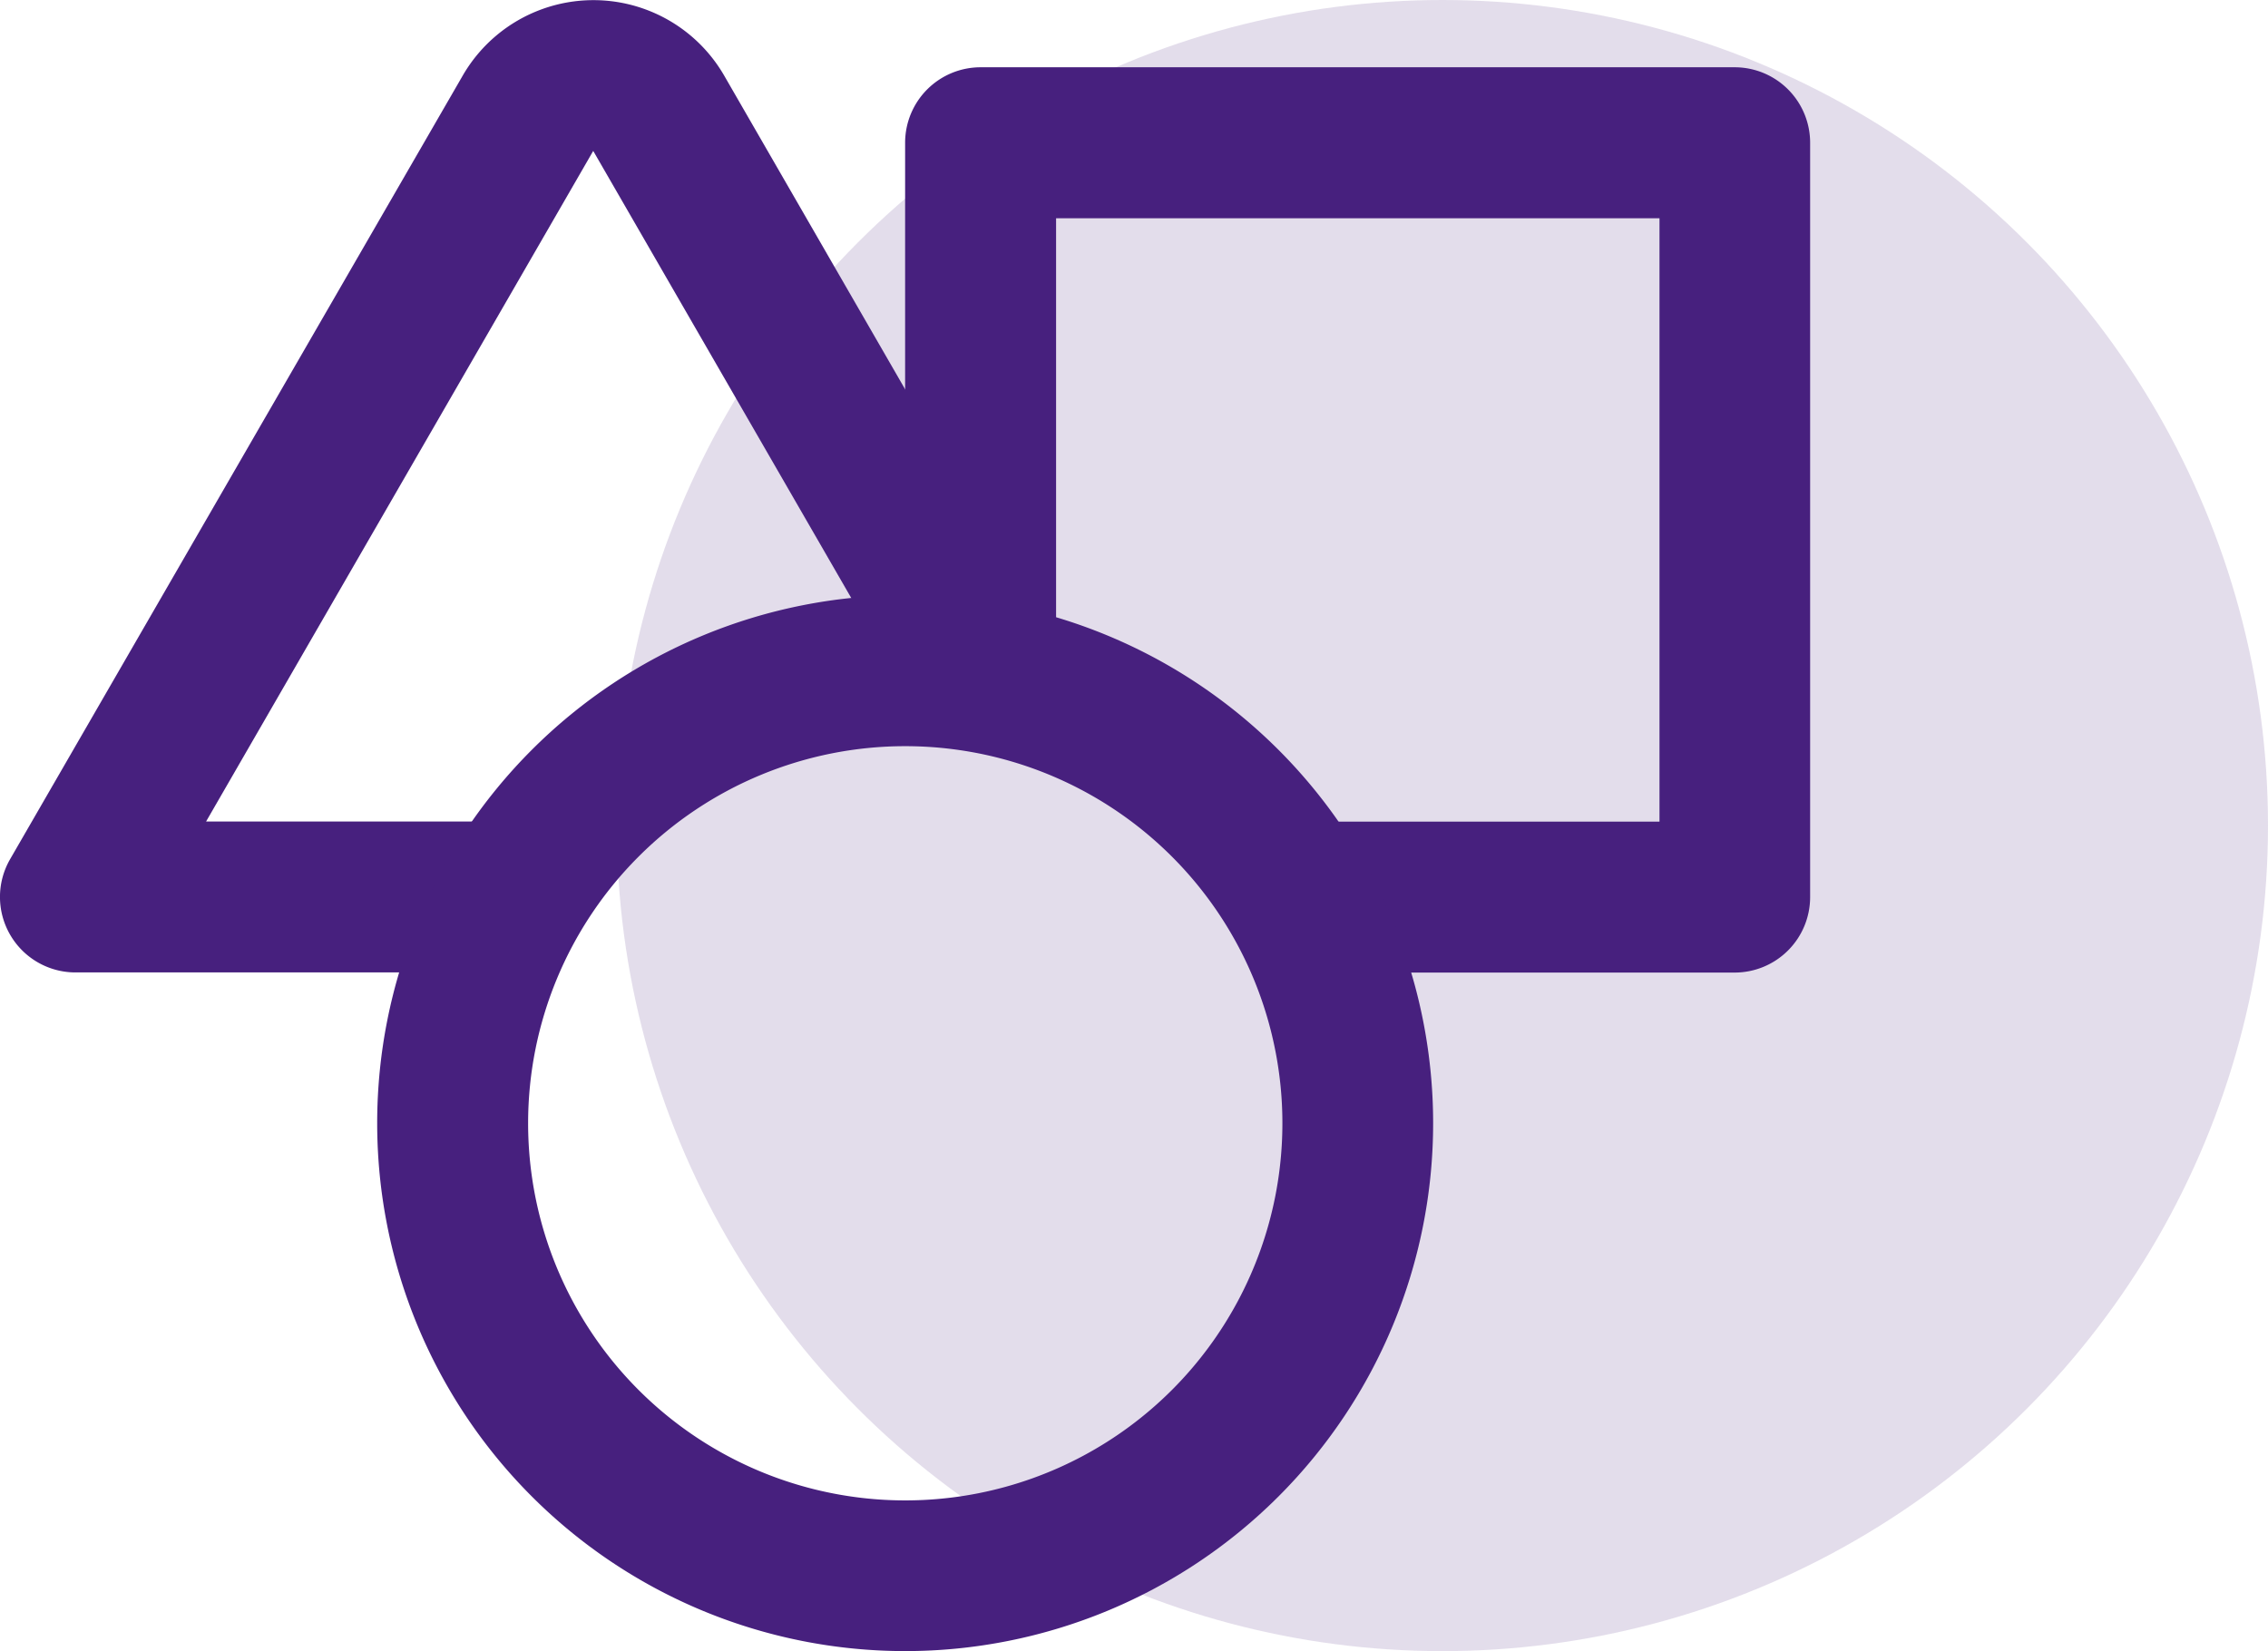
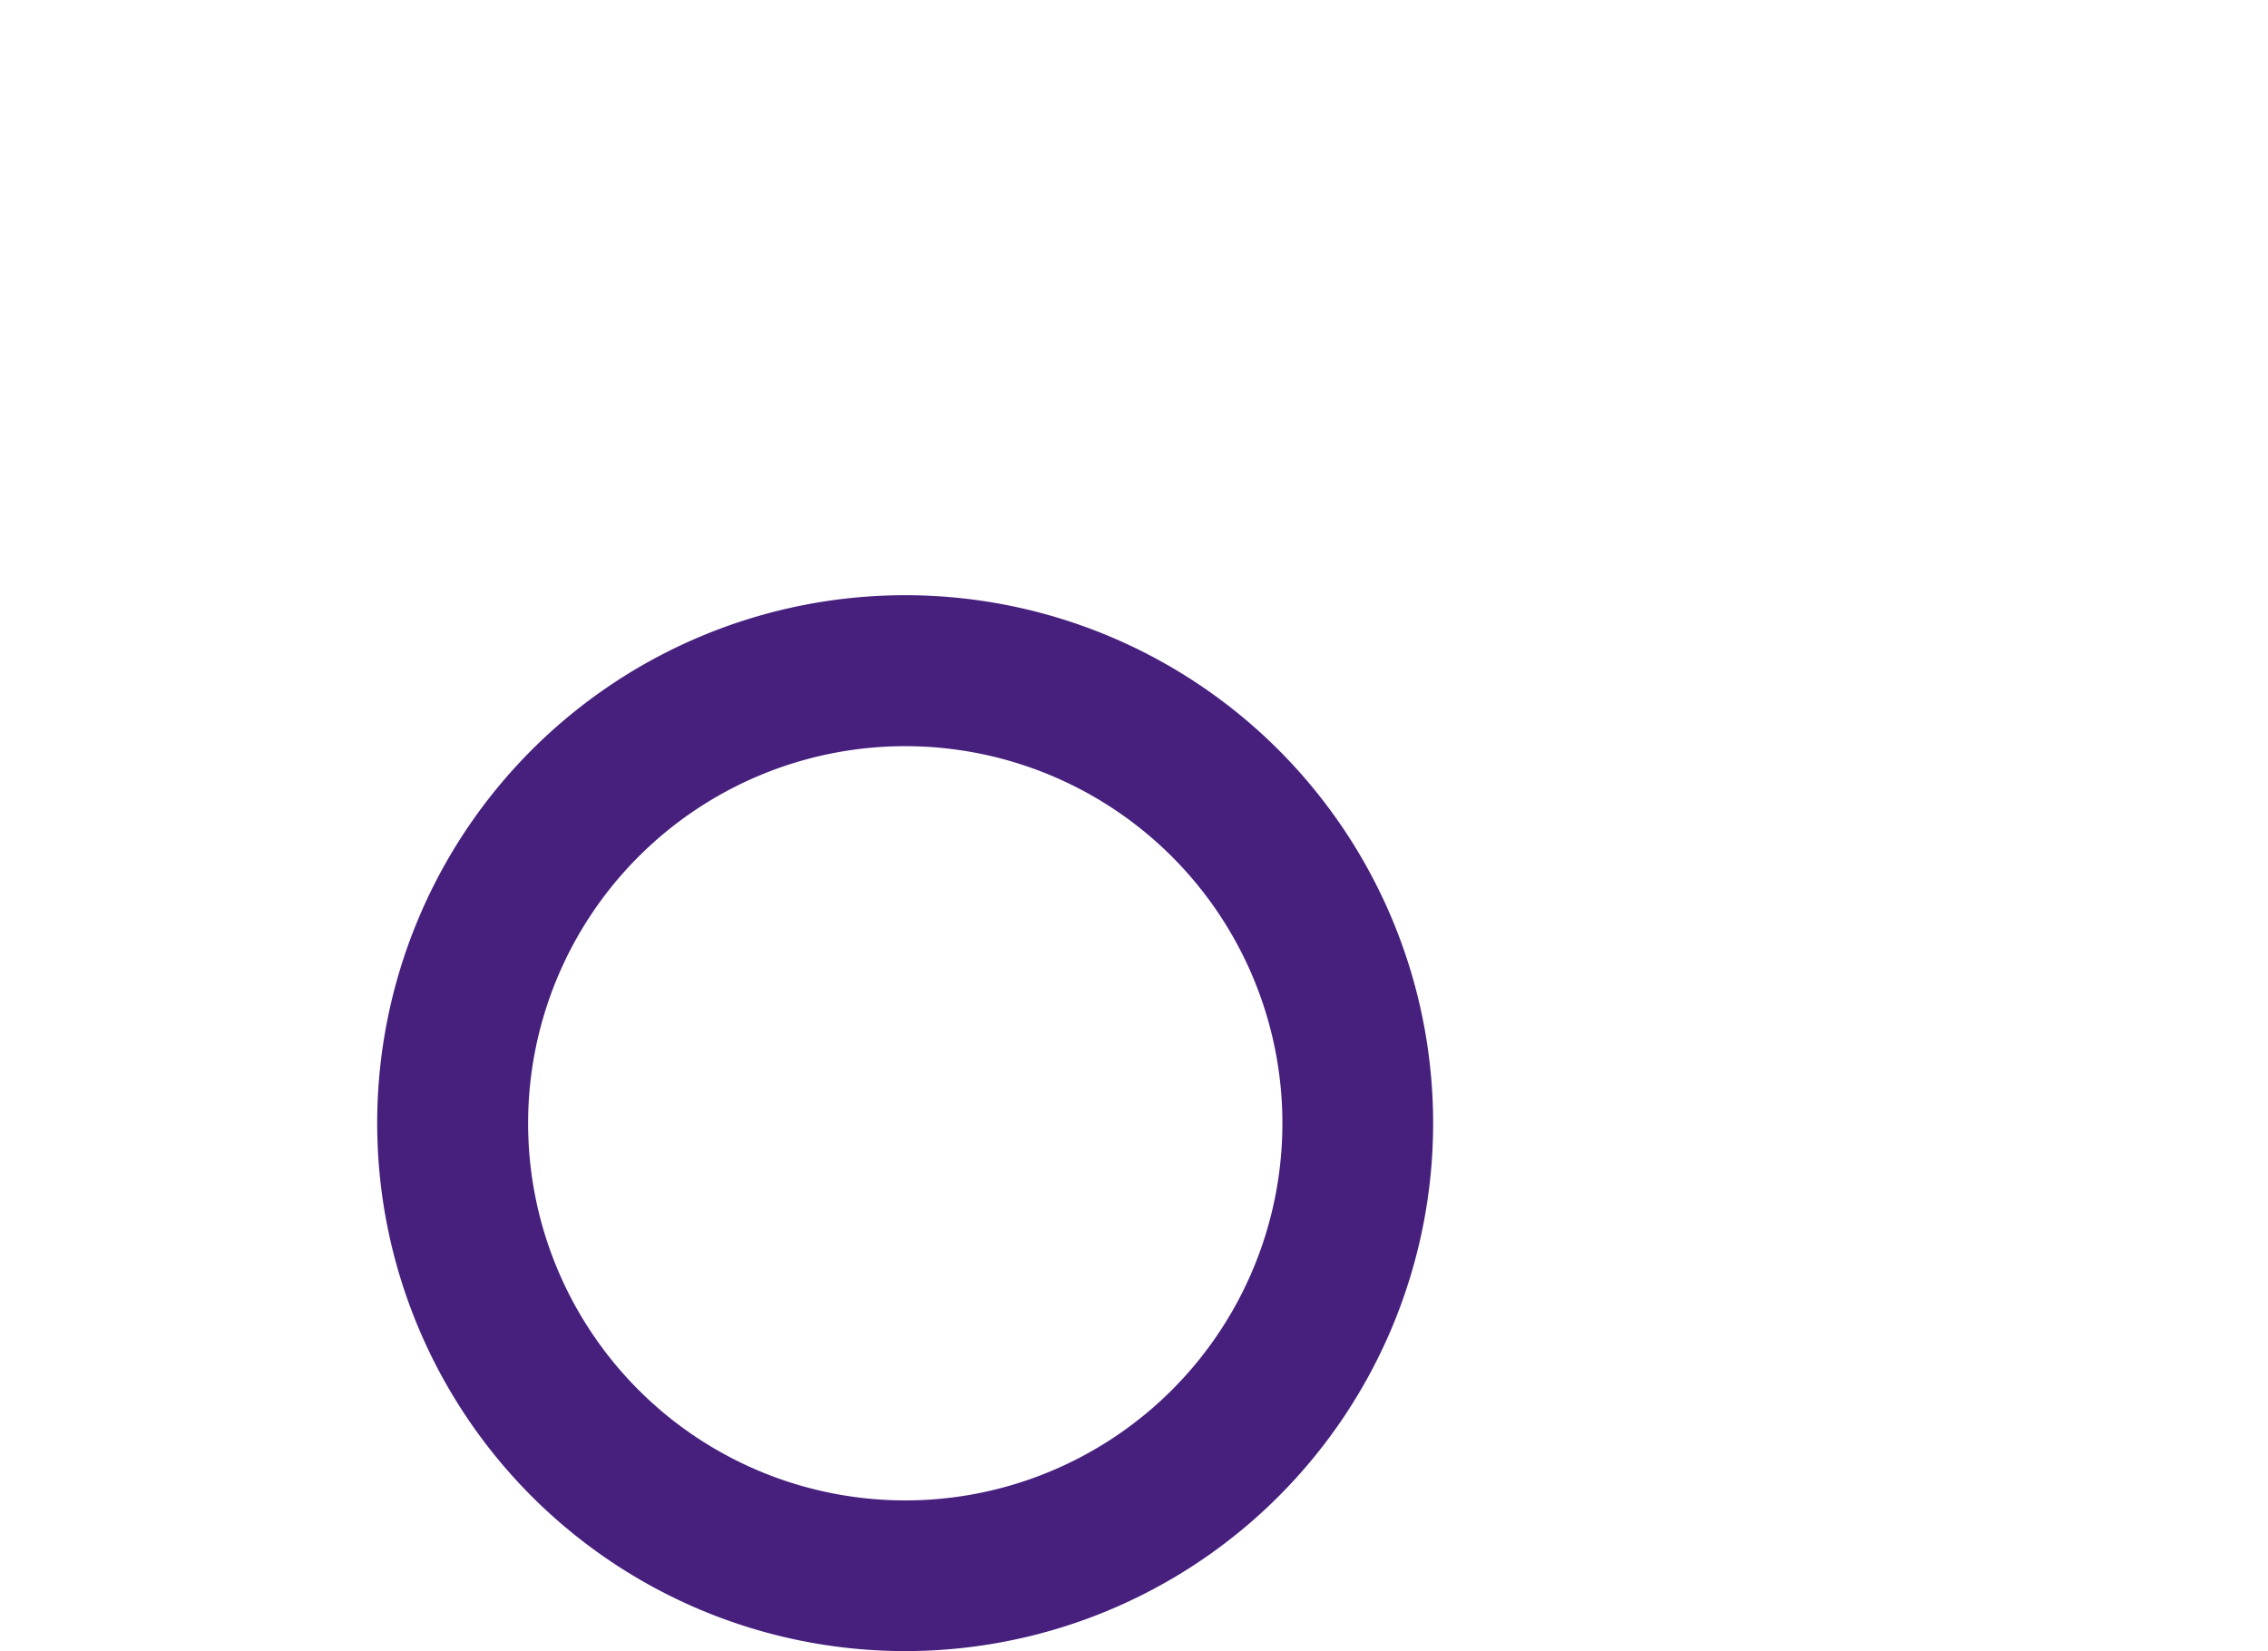
<svg xmlns="http://www.w3.org/2000/svg" width="48.073" height="35" viewBox="0 0 48.073 35">
  <g id="Group_655" data-name="Group 655" transform="translate(-1246 -1246)">
    <g id="Group_526" data-name="Group 526" transform="translate(-258.111 -528)">
-       <circle id="Ellipse_4" data-name="Ellipse 4" cx="17.5" cy="17.5" r="17.5" transform="translate(1517.184 1774)" fill="#47207e" opacity="0.15" />
      <g id="fi-rr-resources" transform="translate(1504.111 1774)">
-         <path id="Path_789" data-name="Path 789" d="M12.055,19.522H4.368L12.574,5.307l6.366,11.031c.082,0,.16-.013.245-.013a9.517,9.517,0,0,1,3.933.854L15.348,3.707a3.2,3.2,0,0,0-5.538,0h0L.214,20.321a1.6,1.6,0,0,0,1.385,2.4h8.553a9.607,9.607,0,0,1,1.9-3.2Z" transform="translate(0 -2.108)" fill="#47207e" />
-         <path id="Path_790" data-name="Path 790" d="M29.586,3H13.6A1.6,1.6,0,0,0,12,4.6V15.79a9.554,9.554,0,0,1,3.2.56V6.2h12.79v12.79H19.13a9.607,9.607,0,0,1,1.9,3.2h8.553a1.6,1.6,0,0,0,1.6-1.6V4.6A1.6,1.6,0,0,0,29.586,3Z" transform="translate(7.185 -1.574)" fill="#47207e" />
        <path id="Path_791" data-name="Path 791" d="M16.191,13.2A7.994,7.994,0,1,1,8.2,21.191,7.994,7.994,0,0,1,16.191,13.2m0-3.2A11.191,11.191,0,1,0,27.383,21.191,11.191,11.191,0,0,0,16.191,10Z" transform="translate(2.994 2.617)" fill="#47207e" />
      </g>
    </g>
  </g>
</svg>